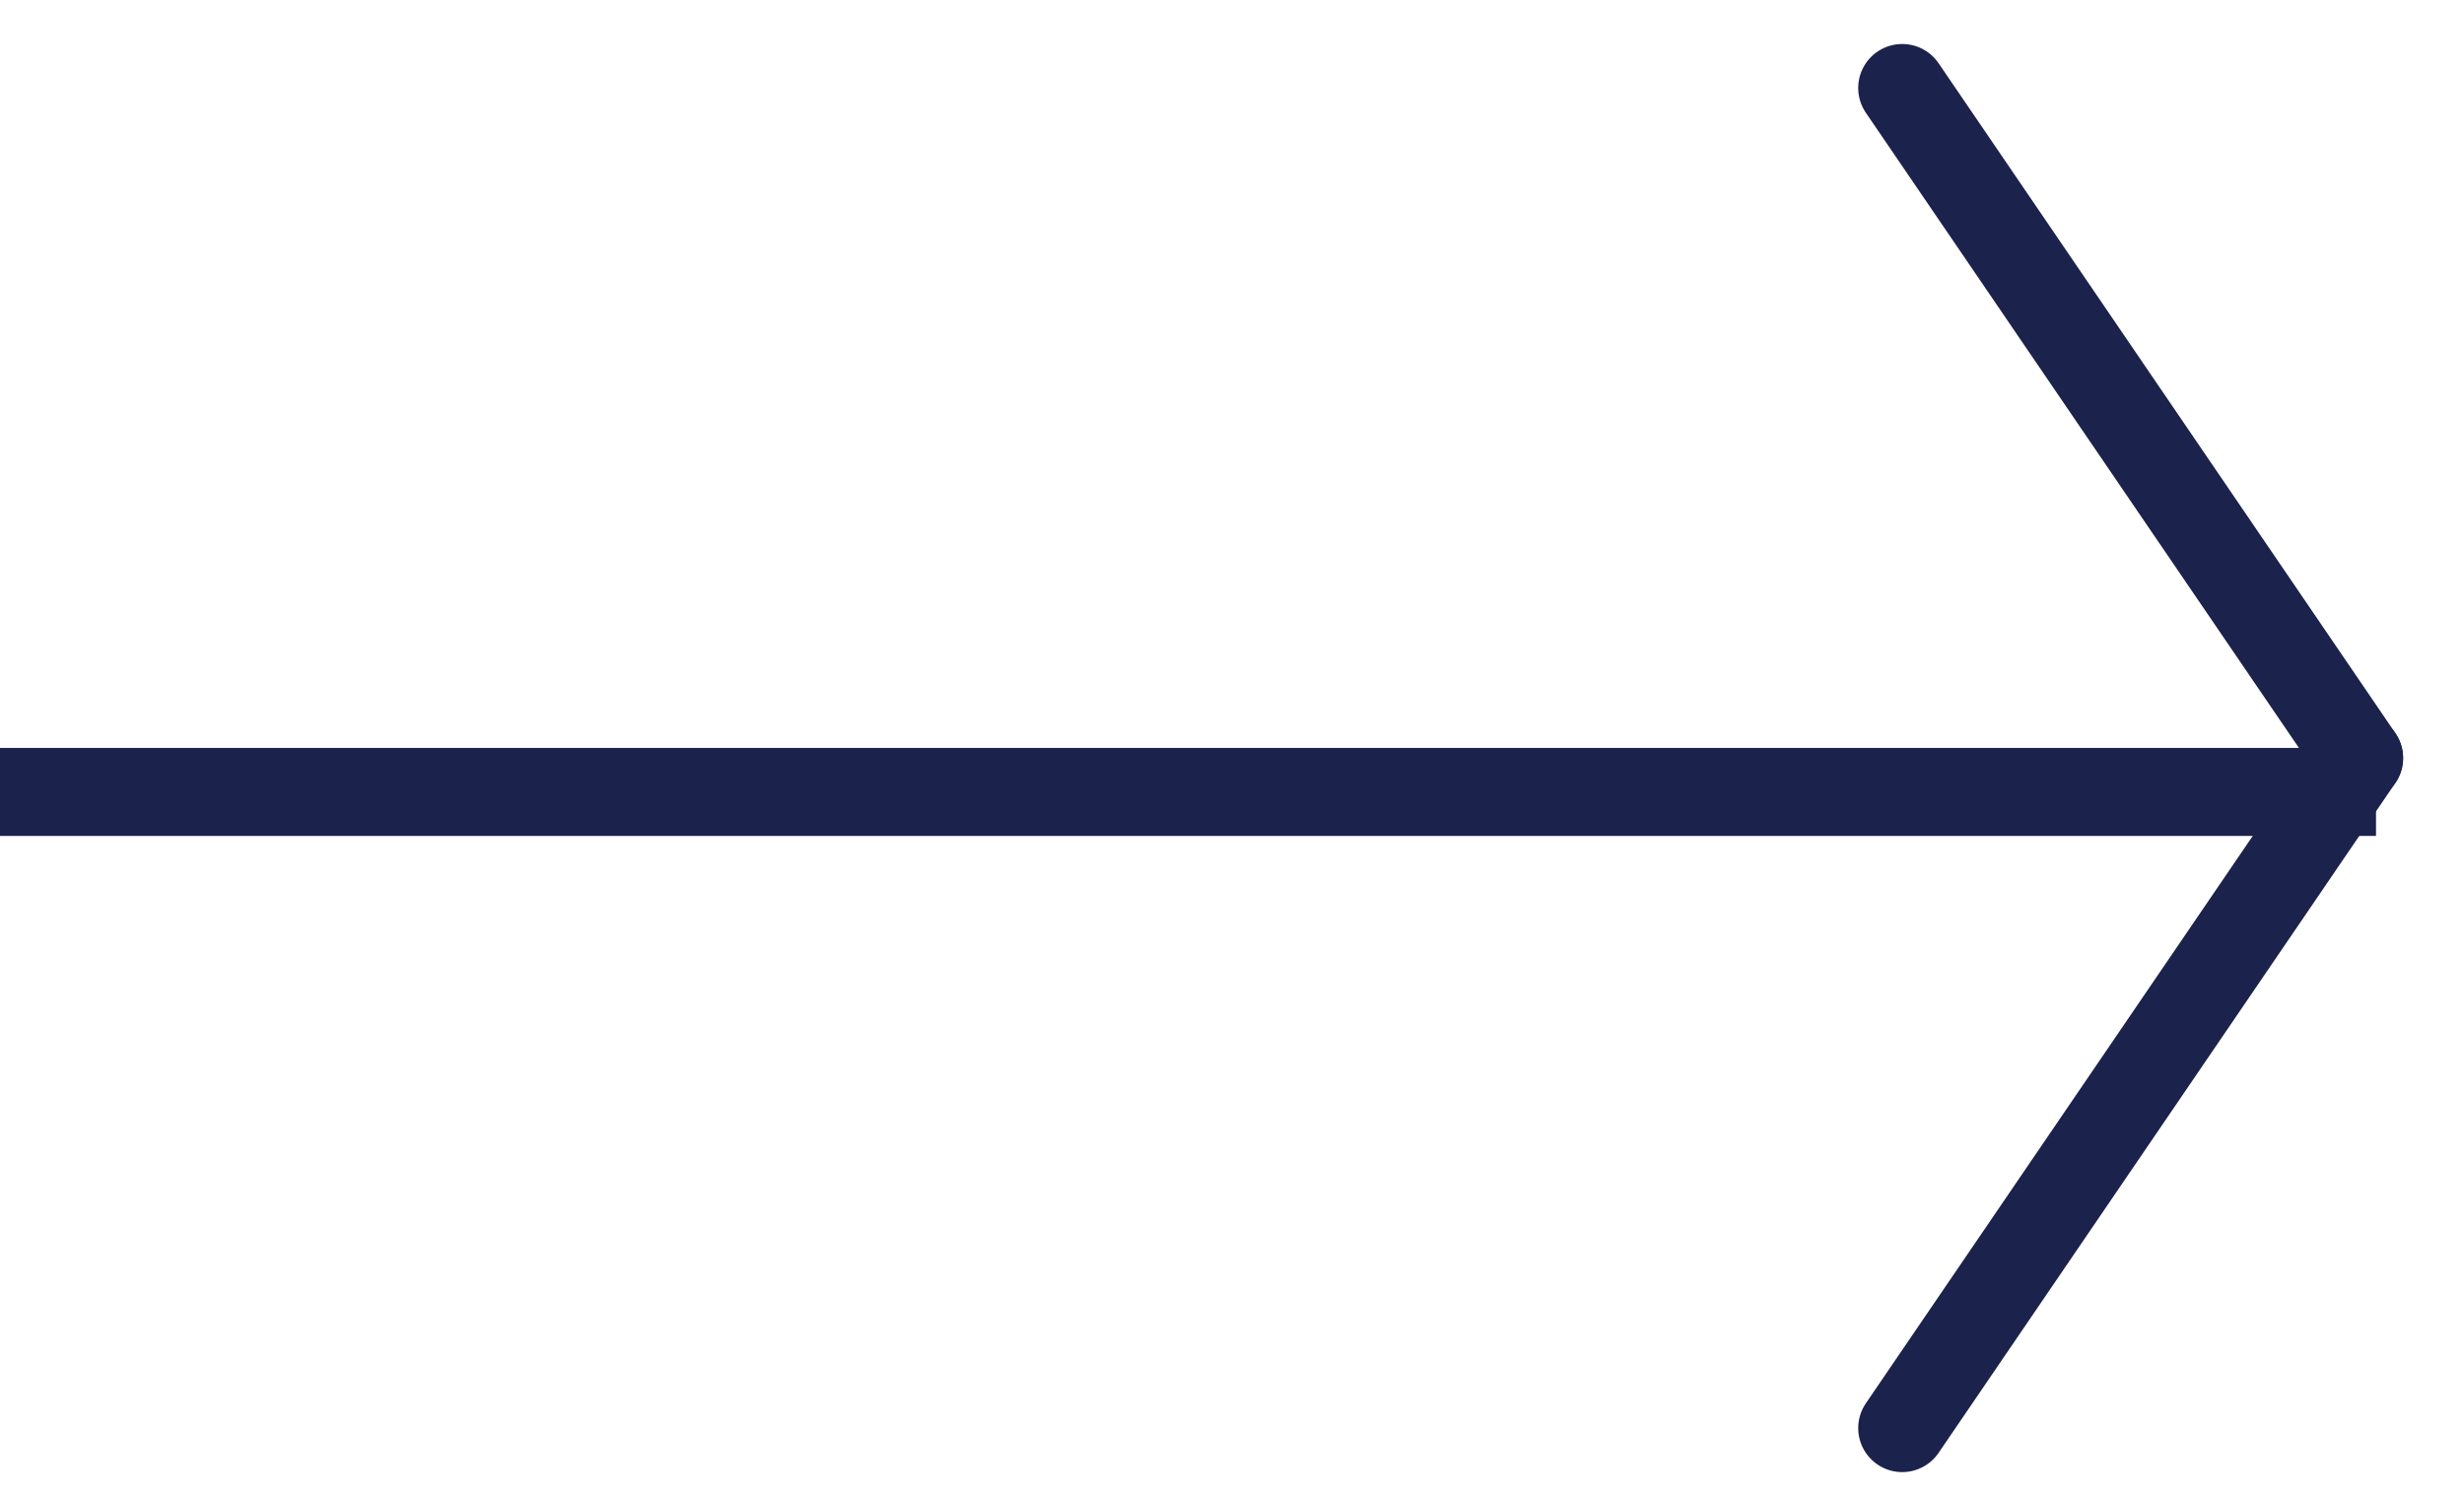
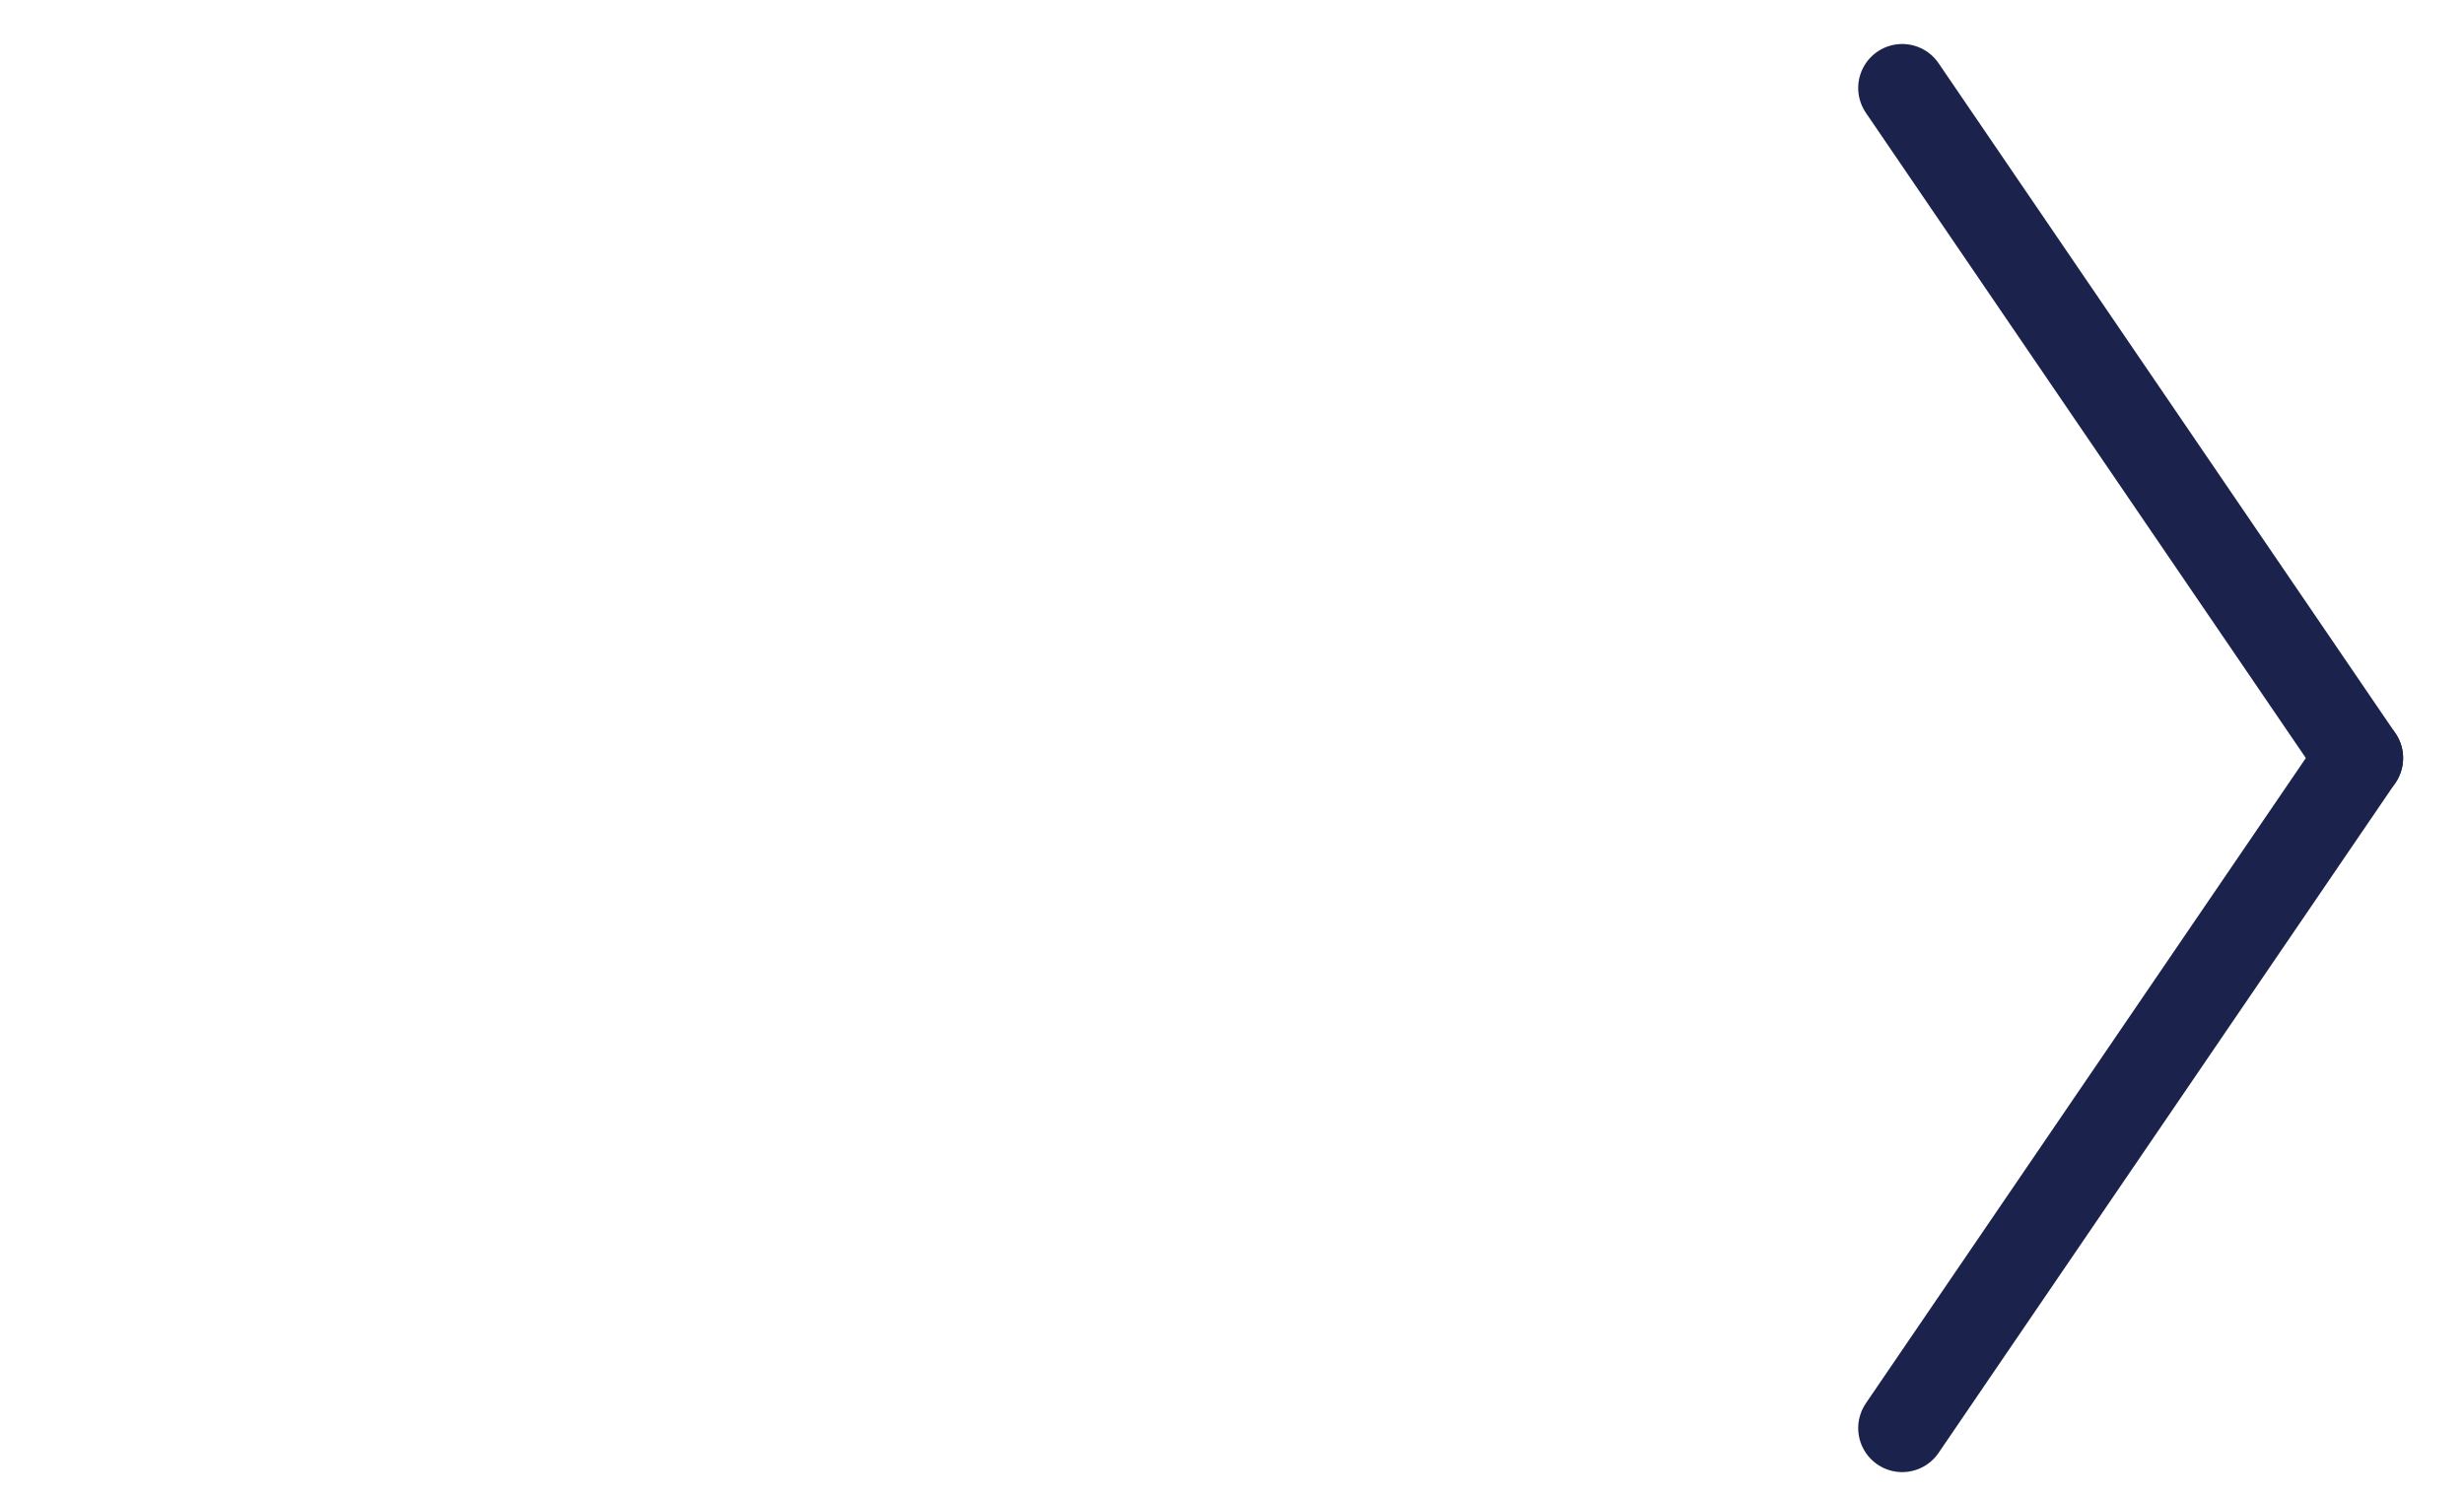
<svg xmlns="http://www.w3.org/2000/svg" width="28" height="17" viewBox="0 0 28 17" fill="none">
-   <path d="M0 9L27 9" stroke="#1B224B" />
  <path d="M21.616 1L26.808 8.615" stroke="#1B224B" stroke-linecap="round" />
  <path d="M21.616 16.23L26.808 8.615" stroke="#1B224B" stroke-linecap="round" />
</svg>